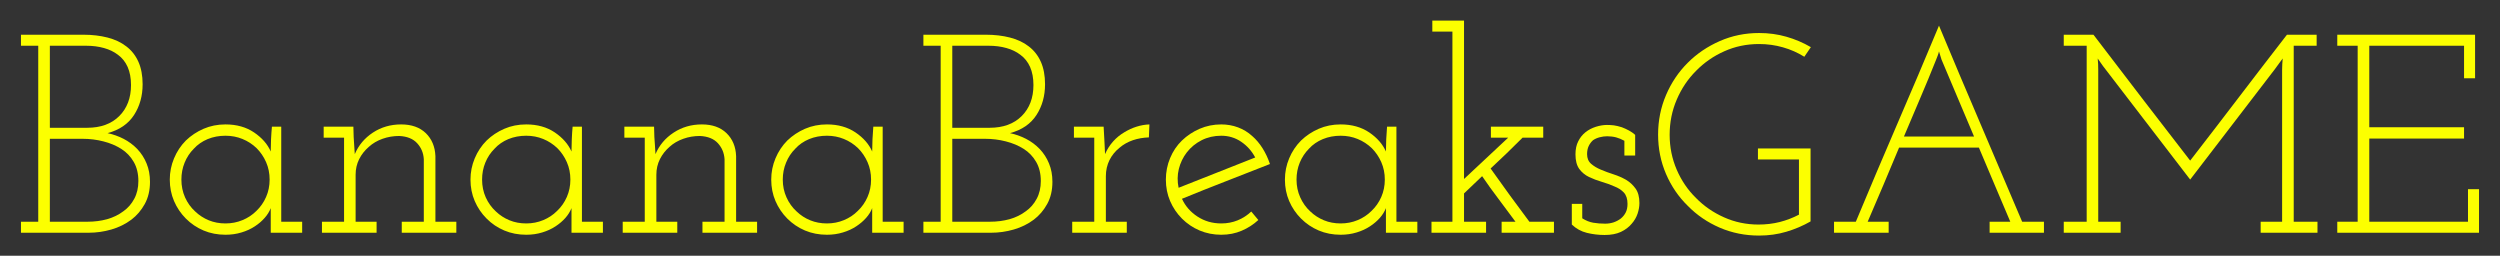
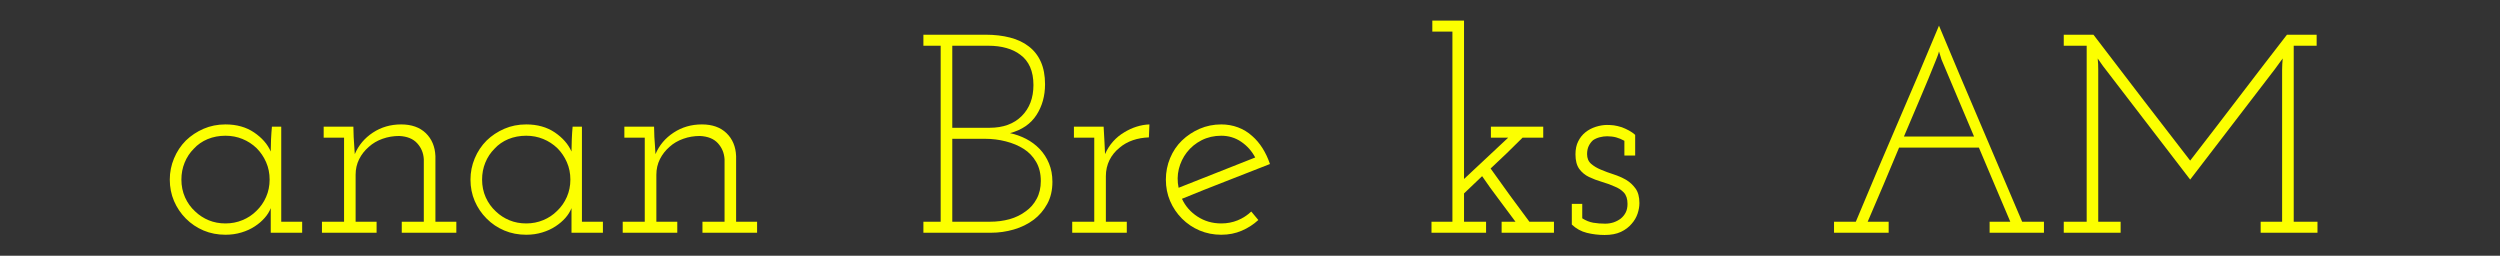
<svg xmlns="http://www.w3.org/2000/svg" baseProfile="tiny" height="43.391" version="1.2" viewBox="-1.879 8.509 424.189 43.391" width="424.189">
  <rect x="-1.879" y="8.509" width="424.189" height="43.391" fill="#333333" stroke="none" />
  <defs />
-   <path auto-skeleton="false" d="M 1.68,48.0 L 13.15,48.0 Q 15.12,48.0 17.02,47.45 Q 18.91,46.9 20.4,45.79 L 20.4,45.79 Q 21.79,44.74 22.68,43.13 Q 23.57,41.52 23.57,39.36 L 23.57,39.36 Q 23.57,37.63 22.99,36.24 Q 22.42,34.85 21.41,33.79 L 21.41,33.79 Q 20.4,32.74 19.08,32.06 Q 17.76,31.39 16.37,31.1 L 16.37,31.1 Q 19.39,30.29 20.86,28.03 Q 22.32,25.78 22.32,22.8 L 22.32,22.8 Q 22.32,20.59 21.6,18.98 Q 20.88,17.38 19.54,16.37 L 19.54,16.37 Q 18.24,15.36 16.37,14.88 Q 14.5,14.4 12.29,14.4 L 12.29,14.4 L 1.68,14.4 L 1.68,16.27 L 4.61,16.27 L 4.61,46.13 L 1.68,46.13 L 1.68,48.0 M 6.58,46.13 L 6.58,32.06 L 12.14,32.06 Q 13.97,32.06 15.67,32.5 Q 17.38,32.93 18.72,33.79 L 18.72,33.79 Q 20.02,34.61 20.81,35.98 Q 21.6,37.34 21.6,39.22 L 21.6,39.22 Q 21.6,40.94 20.9,42.24 Q 20.21,43.54 19.06,44.35 L 19.06,44.35 Q 17.86,45.26 16.3,45.7 Q 14.74,46.13 12.96,46.13 L 12.96,46.13 L 6.58,46.13 M 6.58,30.19 L 6.58,16.27 L 12.72,16.27 Q 14.4,16.27 15.77,16.66 Q 17.14,17.04 18.14,17.81 L 18.14,17.81 Q 19.2,18.58 19.78,19.87 Q 20.35,21.17 20.35,22.94 L 20.35,22.94 Q 20.35,26.21 18.36,28.2 Q 16.37,30.19 12.91,30.19 L 12.91,30.19 L 6.58,30.19" fill="#fcff00" id="letter-0-0" initial-ids="[]" rgb="false" skeleton="false" stroke="none" stroke-linecap="round" stroke-opacity="1" stroke-width="10" visible="true" />
  <path auto-skeleton="false" d="M 44.06,48.0 L 49.39,48.0 L 49.39,46.13 L 45.84,46.13 L 45.84,30.0 L 44.26,30.0 Q 44.16,31.06 44.11,32.14 Q 44.06,33.22 44.06,34.22 L 44.06,34.22 Q 43.25,32.35 41.23,30.98 Q 39.22,29.62 36.38,29.62 L 36.38,29.62 Q 34.37,29.62 32.66,30.36 Q 30.96,31.1 29.66,32.35 L 29.66,32.35 Q 28.37,33.65 27.65,35.38 Q 26.93,37.1 26.93,38.98 L 26.93,38.98 Q 26.93,40.94 27.65,42.62 Q 28.37,44.3 29.66,45.6 L 29.66,45.6 Q 30.96,46.9 32.66,47.62 Q 34.37,48.34 36.38,48.34 L 36.38,48.34 Q 37.82,48.34 39.1,47.95 Q 40.37,47.57 41.38,46.9 L 41.38,46.9 Q 42.34,46.27 43.03,45.48 Q 43.73,44.69 44.06,43.82 L 44.06,43.82 Q 44.06,44.45 44.06,44.95 Q 44.06,45.46 44.06,46.03 L 44.06,46.03 L 44.06,48.0 M 36.38,31.54 L 36.38,31.54 Q 37.92,31.54 39.26,32.09 Q 40.61,32.64 41.66,33.65 L 41.66,33.65 Q 42.67,34.66 43.27,36.02 Q 43.87,37.39 43.87,38.98 L 43.87,38.98 Q 43.87,40.56 43.27,41.93 Q 42.67,43.3 41.62,44.3 L 41.62,44.3 Q 40.61,45.31 39.26,45.86 Q 37.92,46.42 36.38,46.42 L 36.38,46.42 Q 34.85,46.42 33.55,45.89 Q 32.26,45.36 31.25,44.4 L 31.25,44.4 Q 30.14,43.39 29.52,42.0 Q 28.9,40.61 28.9,38.98 L 28.9,38.98 Q 28.9,37.44 29.45,36.1 Q 30.0,34.75 31.01,33.74 L 31.01,33.74 Q 31.97,32.69 33.36,32.11 Q 34.75,31.54 36.38,31.54" fill="#fcff00" id="letter-0-1" initial-ids="[]" rgb="false" skeleton="false" stroke="none" stroke-linecap="round" stroke-opacity="1" stroke-width="10" visible="true" />
  <path auto-skeleton="false" d="M 241.01,46.13 L 241.01,48.0 L 250.27,48.0 L 250.27,46.13 L 246.53,46.13 L 246.53,41.33 L 249.6,38.4 Q 250.94,40.37 252.38,42.26 Q 253.82,44.16 255.26,46.13 L 255.26,46.13 L 252.91,46.13 L 252.91,48.0 L 261.79,48.0 L 261.79,46.13 L 257.62,46.13 Q 255.94,43.87 254.3,41.64 Q 252.67,39.41 251.04,37.1 L 251.04,37.1 Q 252.58,35.66 253.8,34.49 Q 255.02,33.31 256.46,31.87 L 256.46,31.87 L 259.97,31.87 L 259.97,30.0 L 251.09,30.0 L 251.09,31.87 L 254.02,31.87 L 246.53,38.88 L 246.53,12.0 L 241.15,12.0 L 241.15,13.87 L 244.56,13.87 L 244.56,46.13 L 241.01,46.13" fill="#fcff00" id="letter-0-10" initial-ids="[]" rgb="false" skeleton="false" stroke="none" stroke-linecap="round" stroke-opacity="1" stroke-width="10" visible="true" />
  <path auto-skeleton="false" d="M 274.99,46.46 L 274.99,46.46 Q 275.66,45.7 275.98,44.76 Q 276.29,43.82 276.29,42.96 L 276.29,42.96 Q 276.29,41.42 275.64,40.51 Q 274.99,39.6 274.03,39.02 L 274.03,39.02 Q 273.02,38.45 271.9,38.09 Q 270.77,37.73 269.76,37.3 L 269.76,37.3 Q 268.8,36.91 268.1,36.31 Q 267.41,35.71 267.41,34.66 L 267.41,34.66 Q 267.41,33.84 267.7,33.26 Q 267.98,32.69 268.42,32.3 L 268.42,32.3 Q 268.9,31.97 269.54,31.8 Q 270.19,31.63 270.82,31.63 L 270.82,31.63 Q 271.63,31.63 272.35,31.82 Q 273.07,32.02 273.74,32.4 L 273.74,32.4 L 273.74,34.9 L 275.57,34.9 L 275.57,31.39 Q 275.09,30.96 274.51,30.65 Q 273.94,30.34 273.31,30.1 L 273.31,30.1 Q 272.54,29.86 271.97,29.78 Q 271.39,29.71 270.77,29.71 L 270.77,29.71 Q 269.9,29.71 268.9,30.02 Q 267.89,30.34 267.12,30.96 L 267.12,30.96 Q 266.35,31.58 265.9,32.5 Q 265.44,33.41 265.44,34.7 L 265.44,34.7 Q 265.44,36.29 266.09,37.18 Q 266.74,38.06 267.74,38.54 L 267.74,38.54 Q 268.75,39.02 269.9,39.36 Q 271.06,39.7 272.02,40.13 L 272.02,40.13 Q 273.02,40.51 273.65,41.18 Q 274.27,41.86 274.27,43.1 L 274.27,43.1 Q 274.27,43.97 273.96,44.57 Q 273.65,45.17 273.12,45.6 L 273.12,45.6 Q 272.54,46.03 271.87,46.25 Q 271.2,46.46 270.48,46.46 L 270.48,46.46 Q 269.42,46.46 268.46,46.3 Q 267.5,46.13 266.59,45.55 L 266.59,45.55 L 266.59,43.1 L 264.82,43.1 L 264.82,46.61 Q 265.92,47.66 267.38,48.02 Q 268.85,48.38 270.38,48.38 L 270.38,48.38 Q 272.02,48.38 273.14,47.86 Q 274.27,47.33 274.99,46.46" fill="#fcff00" id="letter-0-11" initial-ids="[]" rgb="false" skeleton="false" stroke="none" stroke-linecap="round" stroke-opacity="1" stroke-width="10" visible="true" />
-   <path auto-skeleton="false" d="M 305.33,46.08 L 305.33,46.08 L 305.33,33.7 L 296.4,33.7 L 296.4,35.57 L 303.36,35.57 L 303.36,44.93 Q 301.82,45.74 300.1,46.18 Q 298.37,46.61 296.5,46.61 L 296.5,46.61 Q 293.38,46.61 290.64,45.38 Q 287.9,44.16 285.89,42.1 L 285.89,42.1 Q 283.82,40.08 282.62,37.3 Q 281.42,34.51 281.42,31.39 L 281.42,31.39 Q 281.42,28.22 282.62,25.42 Q 283.82,22.61 285.89,20.54 L 285.89,20.54 Q 287.95,18.43 290.69,17.21 Q 293.42,15.98 296.59,15.98 L 296.59,15.98 Q 298.7,15.98 300.65,16.54 Q 302.59,17.09 304.27,18.14 L 304.27,18.14 L 305.38,16.51 Q 303.41,15.36 301.22,14.74 Q 299.04,14.11 296.59,14.11 L 296.59,14.11 Q 293.04,14.11 289.92,15.48 Q 286.8,16.85 284.5,19.15 L 284.5,19.15 Q 282.14,21.5 280.8,24.65 Q 279.46,27.79 279.46,31.34 L 279.46,31.34 Q 279.46,34.9 280.8,38.02 Q 282.14,41.14 284.5,43.44 L 284.5,43.44 Q 286.8,45.79 289.92,47.14 Q 293.04,48.48 296.59,48.48 L 296.59,48.48 Q 299.04,48.48 301.22,47.83 Q 303.41,47.18 305.33,46.08" fill="#fcff00" id="letter-0-12" initial-ids="[]" rgb="false" skeleton="false" stroke="none" stroke-linecap="round" stroke-opacity="1" stroke-width="10" visible="true" />
  <path auto-skeleton="false" d="M 309.31,48.0 L 318.58,48.0 L 318.58,46.13 L 315.02,46.13 Q 316.51,42.67 317.71,39.84 Q 318.91,37.01 320.35,33.55 L 320.35,33.55 L 333.89,33.55 Q 335.23,36.72 336.55,39.84 Q 337.87,42.96 339.22,46.13 L 339.22,46.13 L 335.71,46.13 L 335.71,48.0 L 344.93,48.0 L 344.93,46.13 L 341.23,46.13 Q 337.68,37.73 334.15,29.5 Q 330.62,21.26 327.12,12.86 L 327.12,12.86 Q 323.62,21.26 320.06,29.5 Q 316.51,37.73 313.01,46.13 L 313.01,46.13 L 309.31,46.13 L 309.31,48.0 M 326.64,18.62 L 326.64,18.62 Q 326.78,18.24 326.9,17.95 Q 327.02,17.66 327.12,17.23 L 327.12,17.23 L 327.55,18.62 L 333.07,31.68 L 321.17,31.68 Q 322.51,28.46 323.93,25.18 Q 325.34,21.89 326.64,18.62" fill="#fcff00" id="letter-0-13" initial-ids="[]" rgb="false" skeleton="false" stroke="none" stroke-linecap="round" stroke-opacity="1" stroke-width="10" visible="true" />
  <path auto-skeleton="false" d="M 348.29,48.0 L 357.94,48.0 L 357.94,46.13 L 354.14,46.13 L 354.14,20.3 Q 354.14,19.87 354.12,19.37 Q 354.1,18.86 354.05,18.43 L 354.05,18.43 Q 354.34,18.86 354.5,19.08 Q 354.67,19.3 354.96,19.73 L 354.96,19.73 L 369.74,38.98 L 384.1,20.26 Q 384.48,19.73 384.77,19.34 Q 385.06,18.96 385.44,18.43 L 385.44,18.43 Q 385.39,19.01 385.37,19.37 Q 385.34,19.73 385.34,20.3 L 385.34,20.3 L 385.34,46.13 L 381.7,46.13 L 381.7,48.0 L 391.34,48.0 L 391.34,46.13 L 387.31,46.13 L 387.31,16.27 L 391.2,16.27 L 391.2,14.4 L 386.16,14.4 Q 382.03,19.73 377.95,25.08 Q 373.87,30.43 369.74,35.76 L 369.74,35.76 Q 366.19,31.2 361.87,25.56 Q 357.55,19.92 353.33,14.4 L 353.33,14.4 L 348.29,14.4 L 348.29,16.27 L 352.18,16.27 L 352.18,46.13 L 348.29,46.13 L 348.29,48.0" fill="#fcff00" id="letter-0-14" initial-ids="[]" rgb="false" skeleton="false" stroke="none" stroke-linecap="round" stroke-opacity="1" stroke-width="10" visible="true" />
-   <path auto-skeleton="false" d="M 394.7,48.0 L 418.75,48.0 L 418.75,40.61 L 416.88,40.61 L 416.88,46.13 L 400.13,46.13 L 400.13,32.02 L 416.21,32.02 L 416.21,30.1 L 400.13,30.1 L 400.13,16.27 L 416.21,16.27 L 416.21,21.79 L 418.08,21.79 L 418.08,14.4 L 394.7,14.4 L 394.7,16.27 L 398.16,16.27 L 398.16,46.13 L 394.7,46.13 L 394.7,48.0" fill="#fcff00" id="letter-0-15" initial-ids="[]" rgb="false" skeleton="false" stroke="none" stroke-linecap="round" stroke-opacity="1" stroke-width="10" visible="true" />
  <path auto-skeleton="false" d="M 52.75,48.0 L 62.02,48.0 L 62.02,46.13 L 58.46,46.13 L 58.46,38.16 Q 58.46,36.72 59.06,35.52 Q 59.66,34.32 60.72,33.41 L 60.72,33.41 Q 61.68,32.54 63.02,32.06 Q 64.37,31.58 65.86,31.58 L 65.86,31.58 Q 67.87,31.68 68.9,32.81 Q 69.94,33.94 70.03,35.52 L 70.03,35.52 L 70.03,46.13 L 66.29,46.13 L 66.29,48.0 L 75.55,48.0 L 75.55,46.13 L 72.0,46.13 L 72.0,34.99 Q 71.9,32.59 70.37,31.1 Q 68.83,29.62 66.19,29.62 L 66.19,29.62 Q 63.5,29.62 61.39,31.01 Q 59.28,32.4 58.32,34.66 L 58.32,34.66 Q 58.27,33.84 58.22,33.19 Q 58.18,32.54 58.13,31.73 L 58.13,31.73 L 58.08,30.0 L 53.04,30.0 L 53.04,31.87 L 56.5,31.87 L 56.5,46.13 L 52.75,46.13 L 52.75,48.0" fill="#fcff00" id="letter-0-2" initial-ids="[]" rgb="false" skeleton="false" stroke="none" stroke-linecap="round" stroke-opacity="1" stroke-width="10" visible="true" />
  <path auto-skeleton="false" d="M 95.09,48.0 L 100.42,48.0 L 100.42,46.13 L 96.86,46.13 L 96.86,30.0 L 95.28,30.0 Q 95.18,31.06 95.14,32.14 Q 95.09,33.22 95.09,34.22 L 95.09,34.22 Q 94.27,32.35 92.26,30.98 Q 90.24,29.62 87.41,29.62 L 87.41,29.62 Q 85.39,29.62 83.69,30.36 Q 81.98,31.1 80.69,32.35 L 80.69,32.35 Q 79.39,33.65 78.67,35.38 Q 77.95,37.1 77.95,38.98 L 77.95,38.98 Q 77.95,40.94 78.67,42.62 Q 79.39,44.3 80.69,45.6 L 80.69,45.6 Q 81.98,46.9 83.69,47.62 Q 85.39,48.34 87.41,48.34 L 87.41,48.34 Q 88.85,48.34 90.12,47.95 Q 91.39,47.57 92.4,46.9 L 92.4,46.9 Q 93.36,46.27 94.06,45.48 Q 94.75,44.69 95.09,43.82 L 95.09,43.82 Q 95.09,44.45 95.09,44.95 Q 95.09,45.46 95.09,46.03 L 95.09,46.03 L 95.09,48.0 M 87.41,31.54 L 87.41,31.54 Q 88.94,31.54 90.29,32.09 Q 91.63,32.64 92.69,33.65 L 92.69,33.65 Q 93.7,34.66 94.3,36.02 Q 94.9,37.39 94.9,38.98 L 94.9,38.98 Q 94.9,40.56 94.3,41.93 Q 93.7,43.3 92.64,44.3 L 92.64,44.3 Q 91.63,45.31 90.29,45.86 Q 88.94,46.42 87.41,46.42 L 87.41,46.42 Q 85.87,46.42 84.58,45.89 Q 83.28,45.36 82.27,44.4 L 82.27,44.4 Q 81.17,43.39 80.54,42.0 Q 79.92,40.61 79.92,38.98 L 79.92,38.98 Q 79.92,37.44 80.47,36.1 Q 81.02,34.75 82.03,33.74 L 82.03,33.74 Q 82.99,32.69 84.38,32.11 Q 85.78,31.54 87.41,31.54" fill="#fcff00" id="letter-0-3" initial-ids="[]" rgb="false" skeleton="false" stroke="none" stroke-linecap="round" stroke-opacity="1" stroke-width="10" visible="true" />
  <path auto-skeleton="false" d="M 103.78,48.0 L 113.04,48.0 L 113.04,46.13 L 109.49,46.13 L 109.49,38.16 Q 109.49,36.72 110.09,35.52 Q 110.69,34.32 111.74,33.41 L 111.74,33.41 Q 112.7,32.54 114.05,32.06 Q 115.39,31.58 116.88,31.58 L 116.88,31.58 Q 118.9,31.68 119.93,32.81 Q 120.96,33.94 121.06,35.52 L 121.06,35.52 L 121.06,46.13 L 117.31,46.13 L 117.31,48.0 L 126.58,48.0 L 126.58,46.13 L 123.02,46.13 L 123.02,34.99 Q 122.93,32.59 121.39,31.1 Q 119.86,29.62 117.22,29.62 L 117.22,29.62 Q 114.53,29.62 112.42,31.01 Q 110.3,32.4 109.34,34.66 L 109.34,34.66 Q 109.3,33.84 109.25,33.19 Q 109.2,32.54 109.15,31.73 L 109.15,31.73 L 109.1,30.0 L 104.06,30.0 L 104.06,31.87 L 107.52,31.87 L 107.52,46.13 L 103.78,46.13 L 103.78,48.0" fill="#fcff00" id="letter-0-4" initial-ids="[]" rgb="false" skeleton="false" stroke="none" stroke-linecap="round" stroke-opacity="1" stroke-width="10" visible="true" />
-   <path auto-skeleton="false" d="M 146.11,48.0 L 151.44,48.0 L 151.44,46.13 L 147.89,46.13 L 147.89,30.0 L 146.3,30.0 Q 146.21,31.06 146.16,32.14 Q 146.11,33.22 146.11,34.22 L 146.11,34.22 Q 145.3,32.35 143.28,30.98 Q 141.26,29.62 138.43,29.62 L 138.43,29.62 Q 136.42,29.62 134.71,30.36 Q 133.01,31.1 131.71,32.35 L 131.71,32.35 Q 130.42,33.65 129.7,35.38 Q 128.98,37.1 128.98,38.98 L 128.98,38.98 Q 128.98,40.94 129.7,42.62 Q 130.42,44.3 131.71,45.6 L 131.71,45.6 Q 133.01,46.9 134.71,47.62 Q 136.42,48.34 138.43,48.34 L 138.43,48.34 Q 139.87,48.34 141.14,47.95 Q 142.42,47.57 143.42,46.9 L 143.42,46.9 Q 144.38,46.27 145.08,45.48 Q 145.78,44.69 146.11,43.82 L 146.11,43.82 Q 146.11,44.45 146.11,44.95 Q 146.11,45.46 146.11,46.03 L 146.11,46.03 L 146.11,48.0 M 138.43,31.54 L 138.43,31.54 Q 139.97,31.54 141.31,32.09 Q 142.66,32.64 143.71,33.65 L 143.71,33.65 Q 144.72,34.66 145.32,36.02 Q 145.92,37.39 145.92,38.98 L 145.92,38.98 Q 145.92,40.56 145.32,41.93 Q 144.72,43.3 143.66,44.3 L 143.66,44.3 Q 142.66,45.31 141.31,45.86 Q 139.97,46.42 138.43,46.42 L 138.43,46.42 Q 136.9,46.42 135.6,45.89 Q 134.3,45.36 133.3,44.4 L 133.3,44.4 Q 132.19,43.39 131.57,42.0 Q 130.94,40.61 130.94,38.98 L 130.94,38.98 Q 130.94,37.44 131.5,36.1 Q 132.05,34.75 133.06,33.74 L 133.06,33.74 Q 134.02,32.69 135.41,32.11 Q 136.8,31.54 138.43,31.54" fill="#fcff00" id="letter-0-5" initial-ids="[]" rgb="false" skeleton="false" stroke="none" stroke-linecap="round" stroke-opacity="1" stroke-width="10" visible="true" />
  <path auto-skeleton="false" d="M 154.8,48.0 L 166.27,48.0 Q 168.24,48.0 170.14,47.45 Q 172.03,46.9 173.52,45.79 L 173.52,45.79 Q 174.91,44.74 175.8,43.13 Q 176.69,41.52 176.69,39.36 L 176.69,39.36 Q 176.69,37.63 176.11,36.24 Q 175.54,34.85 174.53,33.79 L 174.53,33.79 Q 173.52,32.74 172.2,32.06 Q 170.88,31.39 169.49,31.1 L 169.49,31.1 Q 172.51,30.29 173.98,28.03 Q 175.44,25.78 175.44,22.8 L 175.44,22.8 Q 175.44,20.59 174.72,18.98 Q 174.0,17.38 172.66,16.37 L 172.66,16.37 Q 171.36,15.36 169.49,14.88 Q 167.62,14.4 165.41,14.4 L 165.41,14.4 L 154.8,14.4 L 154.8,16.27 L 157.73,16.27 L 157.73,46.13 L 154.8,46.13 L 154.8,48.0 M 159.7,46.13 L 159.7,32.06 L 165.26,32.06 Q 167.09,32.06 168.79,32.5 Q 170.5,32.93 171.84,33.79 L 171.84,33.79 Q 173.14,34.61 173.93,35.98 Q 174.72,37.34 174.72,39.22 L 174.72,39.22 Q 174.72,40.94 174.02,42.24 Q 173.33,43.54 172.18,44.35 L 172.18,44.35 Q 170.98,45.26 169.42,45.7 Q 167.86,46.13 166.08,46.13 L 166.08,46.13 L 159.7,46.13 M 159.7,30.19 L 159.7,16.27 L 165.84,16.27 Q 167.52,16.27 168.89,16.66 Q 170.26,17.04 171.26,17.81 L 171.26,17.81 Q 172.32,18.58 172.9,19.87 Q 173.47,21.17 173.47,22.94 L 173.47,22.94 Q 173.47,26.21 171.48,28.2 Q 169.49,30.19 166.03,30.19 L 166.03,30.19 L 159.7,30.19" fill="#fcff00" id="letter-0-6" initial-ids="[]" rgb="false" skeleton="false" stroke="none" stroke-linecap="round" stroke-opacity="1" stroke-width="10" visible="true" />
  <path auto-skeleton="false" d="M 180.05,48.0 L 189.31,48.0 L 189.31,46.13 L 185.76,46.13 L 185.76,38.4 Q 185.76,36.91 186.38,35.66 Q 187.01,34.42 188.11,33.55 L 188.11,33.55 Q 189.07,32.74 190.34,32.3 Q 191.62,31.87 193.06,31.82 L 193.06,31.82 L 193.15,29.62 Q 192.05,29.66 190.97,30.0 Q 189.89,30.34 188.88,30.96 L 188.88,30.96 Q 187.82,31.58 186.98,32.52 Q 186.14,33.46 185.62,34.66 L 185.62,34.66 Q 185.57,33.84 185.57,33.6 Q 185.57,33.36 185.52,32.54 L 185.52,32.54 L 185.38,30.0 L 180.34,30.0 L 180.34,31.87 L 183.79,31.87 L 183.79,46.13 L 180.05,46.13 L 180.05,48.0" fill="#fcff00" id="letter-0-7" initial-ids="[]" rgb="false" skeleton="false" stroke="none" stroke-linecap="round" stroke-opacity="1" stroke-width="10" visible="true" />
  <path auto-skeleton="false" d="M 205.34,31.54 L 205.34,31.54 Q 207.22,31.54 208.73,32.57 Q 210.24,33.6 211.1,35.23 L 211.1,35.23 Q 207.84,36.53 204.6,37.8 Q 201.36,39.07 198.1,40.37 L 198.1,40.37 Q 197.76,38.74 198.14,37.18 Q 198.53,35.62 199.49,34.37 L 199.49,34.37 Q 200.5,33.07 202.01,32.3 Q 203.52,31.54 205.34,31.54 M 211.63,45.84 L 211.63,45.84 L 210.43,44.4 Q 209.42,45.36 208.13,45.89 Q 206.83,46.42 205.34,46.42 L 205.34,46.42 Q 203.09,46.42 201.31,45.26 Q 199.54,44.11 198.67,42.24 L 198.67,42.24 Q 202.42,40.7 206.14,39.26 Q 209.86,37.82 213.6,36.34 L 213.6,36.34 Q 213.12,34.9 212.35,33.67 Q 211.58,32.45 210.58,31.58 L 210.58,31.58 Q 209.52,30.62 208.18,30.12 Q 206.83,29.62 205.34,29.62 L 205.34,29.62 Q 203.38,29.62 201.67,30.36 Q 199.97,31.1 198.67,32.35 L 198.67,32.35 Q 197.38,33.6 196.66,35.33 Q 195.94,37.06 195.94,38.98 L 195.94,38.98 Q 195.94,40.94 196.66,42.62 Q 197.38,44.3 198.67,45.6 L 198.67,45.6 Q 199.97,46.9 201.67,47.62 Q 203.38,48.34 205.34,48.34 L 205.34,48.34 Q 207.22,48.34 208.8,47.66 Q 210.38,46.99 211.63,45.84" fill="#fcff00" id="letter-0-8" initial-ids="[]" rgb="false" skeleton="false" stroke="none" stroke-linecap="round" stroke-opacity="1" stroke-width="10" visible="true" />
-   <path auto-skeleton="false" d="M 233.28,48.0 L 238.61,48.0 L 238.61,46.13 L 235.06,46.13 L 235.06,30.0 L 233.47,30.0 Q 233.38,31.06 233.33,32.14 Q 233.28,33.22 233.28,34.22 L 233.28,34.22 Q 232.46,32.35 230.45,30.98 Q 228.43,29.62 225.6,29.62 L 225.6,29.62 Q 223.58,29.62 221.88,30.36 Q 220.18,31.1 218.88,32.35 L 218.88,32.35 Q 217.58,33.65 216.86,35.38 Q 216.14,37.1 216.14,38.98 L 216.14,38.98 Q 216.14,40.94 216.86,42.62 Q 217.58,44.3 218.88,45.6 L 218.88,45.6 Q 220.18,46.9 221.88,47.62 Q 223.58,48.34 225.6,48.34 L 225.6,48.34 Q 227.04,48.34 228.31,47.95 Q 229.58,47.57 230.59,46.9 L 230.59,46.9 Q 231.55,46.27 232.25,45.48 Q 232.94,44.69 233.28,43.82 L 233.28,43.82 Q 233.28,44.45 233.28,44.95 Q 233.28,45.46 233.28,46.03 L 233.28,46.03 L 233.28,48.0 M 225.6,31.54 L 225.6,31.54 Q 227.14,31.54 228.48,32.09 Q 229.82,32.64 230.88,33.65 L 230.88,33.65 Q 231.89,34.66 232.49,36.02 Q 233.09,37.39 233.09,38.98 L 233.09,38.98 Q 233.09,40.56 232.49,41.93 Q 231.89,43.3 230.83,44.3 L 230.83,44.3 Q 229.82,45.31 228.48,45.86 Q 227.14,46.42 225.6,46.42 L 225.6,46.42 Q 224.06,46.42 222.77,45.89 Q 221.47,45.36 220.46,44.4 L 220.46,44.4 Q 219.36,43.39 218.74,42.0 Q 218.11,40.61 218.11,38.98 L 218.11,38.98 Q 218.11,37.44 218.66,36.1 Q 219.22,34.75 220.22,33.74 L 220.22,33.74 Q 221.18,32.69 222.58,32.11 Q 223.97,31.54 225.6,31.54" fill="#fcff00" id="letter-0-9" initial-ids="[]" rgb="false" skeleton="false" stroke="none" stroke-linecap="round" stroke-opacity="1" stroke-width="10" visible="true" />
</svg>